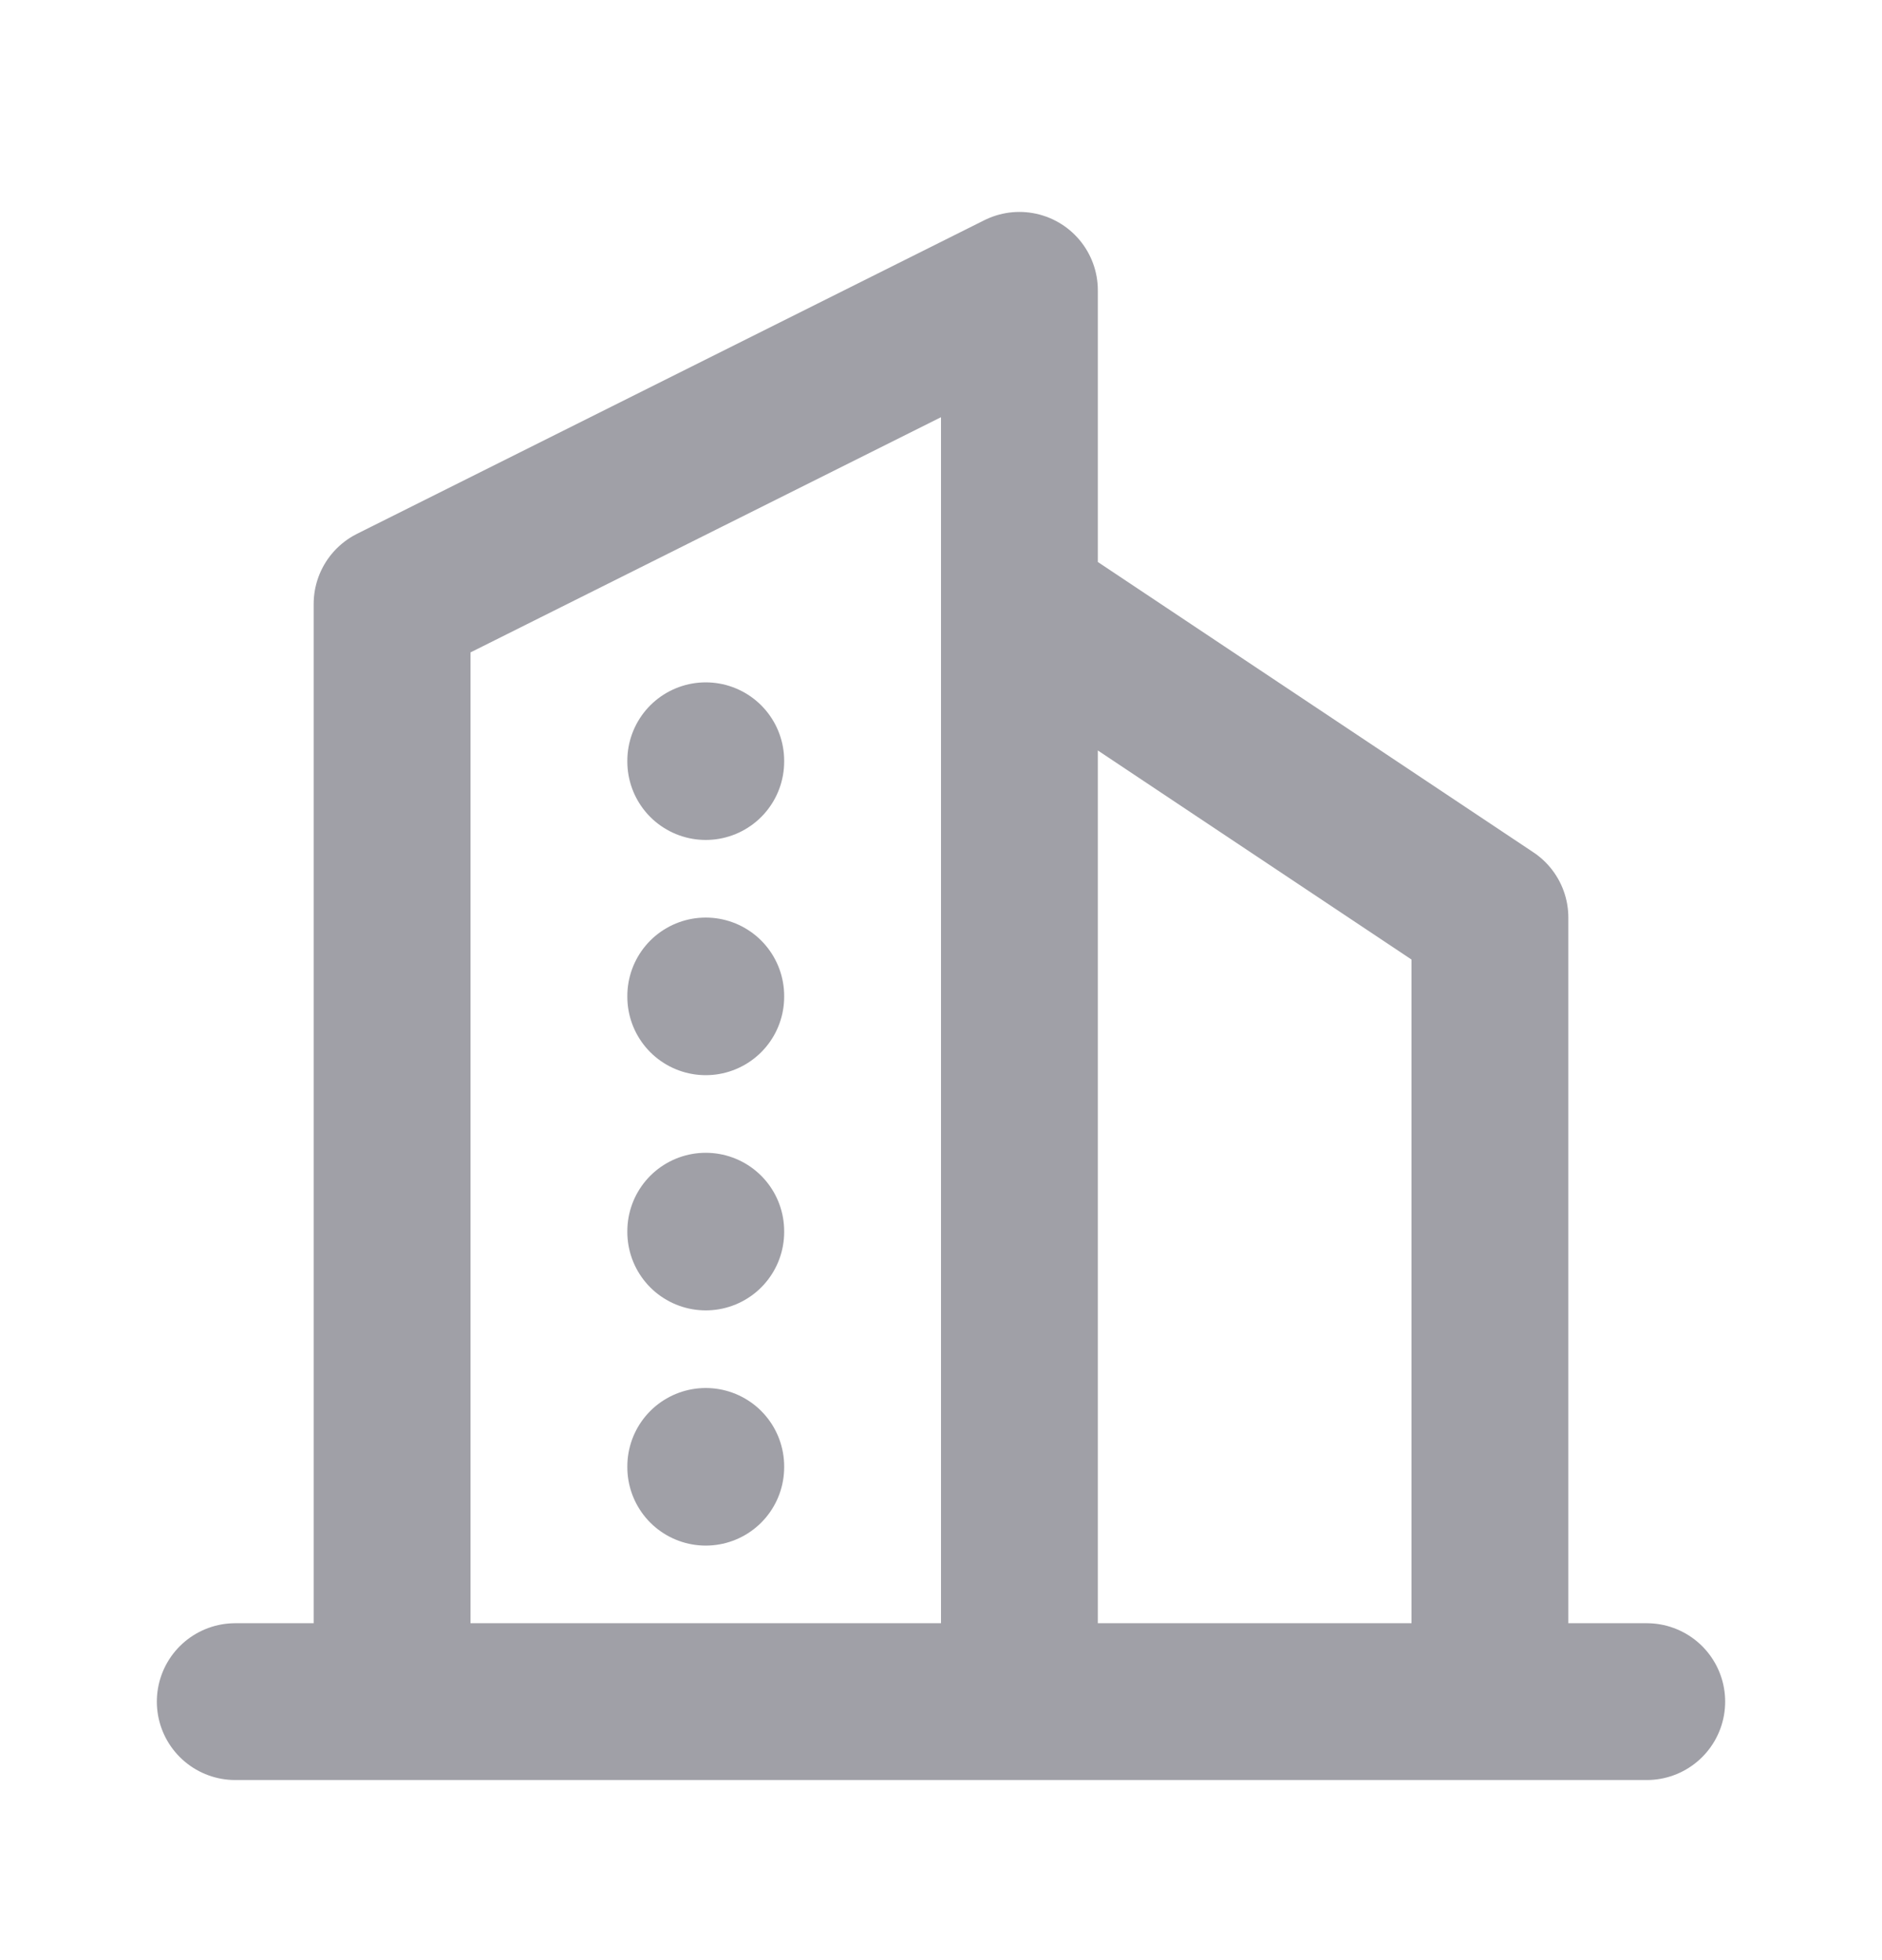
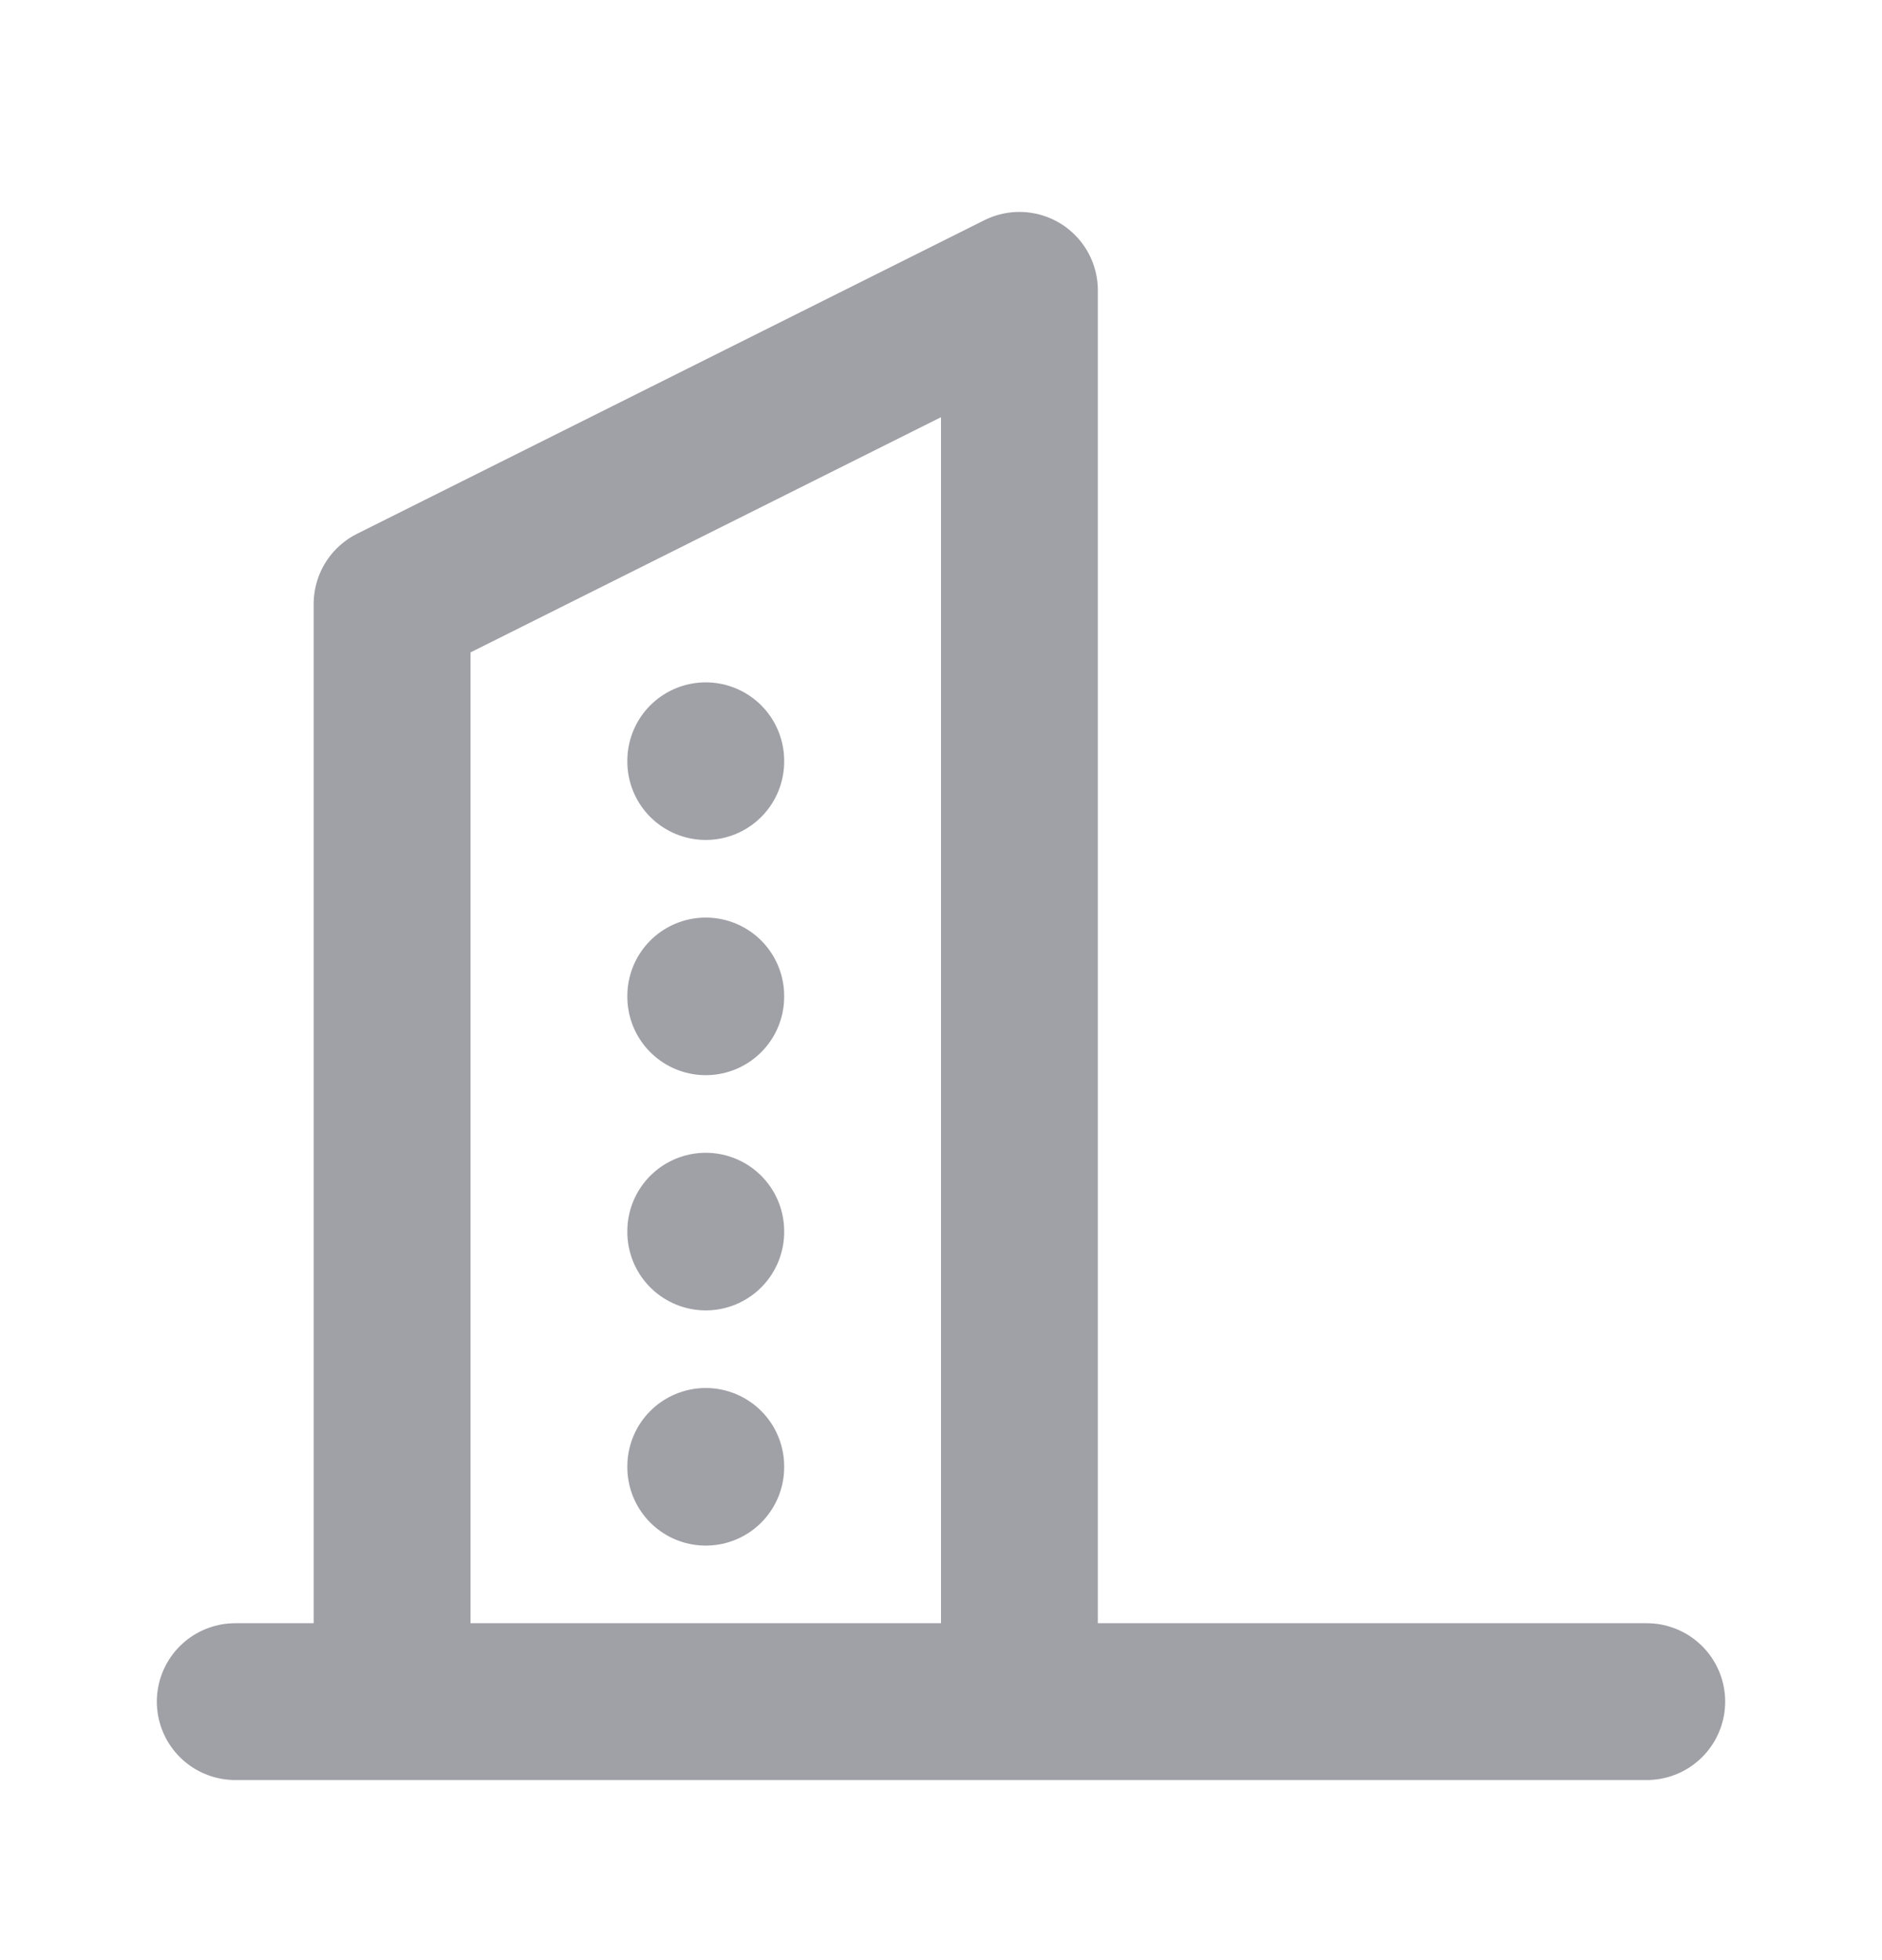
<svg xmlns="http://www.w3.org/2000/svg" width="24" height="25" viewBox="0 0 24 25" fill="none">
  <g id="tabler-icon-building-skyscraper">
-     <path id="Vector" d="M3 21.703H21M5 21.703V7.703L13 3.703V21.703M19 21.703V11.703L13 7.703M9 9.703V9.713M9 12.703V12.713M9 15.703V15.713M9 18.703V18.713" stroke="#A0A0A7" stroke-width="2" stroke-linecap="round" stroke-linejoin="round" />
+     <path id="Vector" d="M3 21.703H21M5 21.703V7.703L13 3.703V21.703V11.703L13 7.703M9 9.703V9.713M9 12.703V12.713M9 15.703V15.713M9 18.703V18.713" stroke="#A0A0A7" stroke-width="2" stroke-linecap="round" stroke-linejoin="round" />
  </g>
</svg>